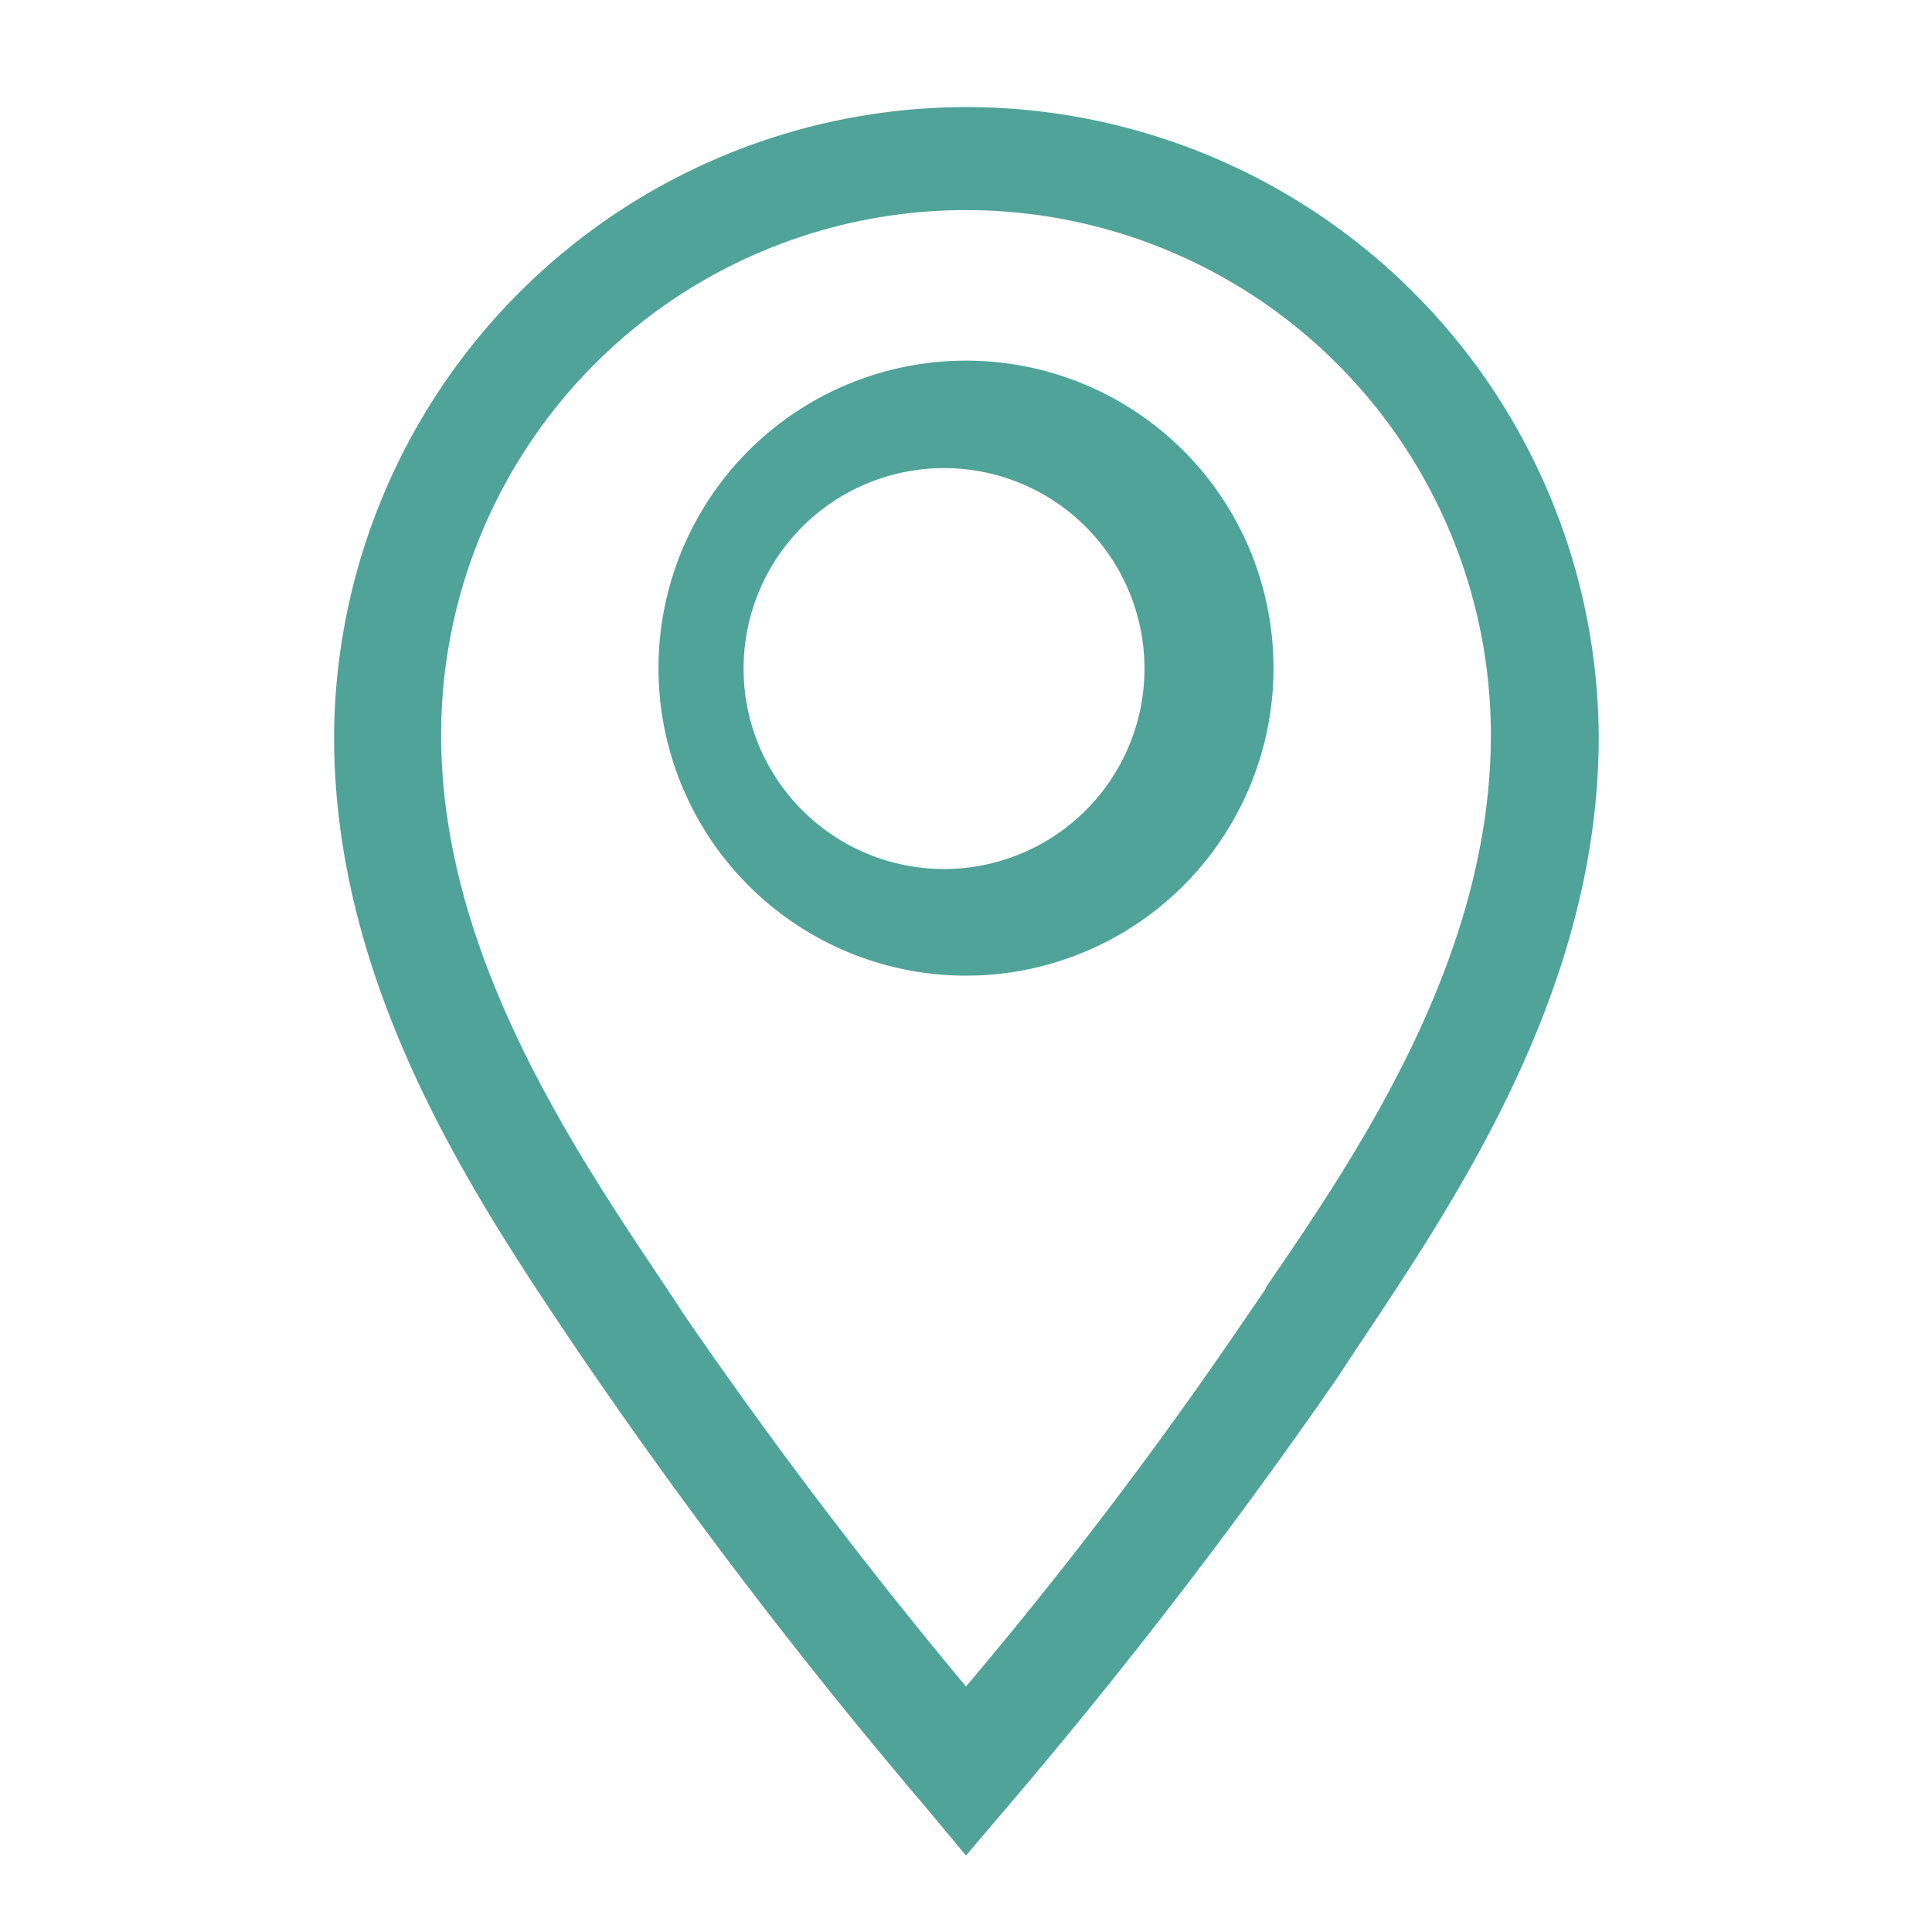
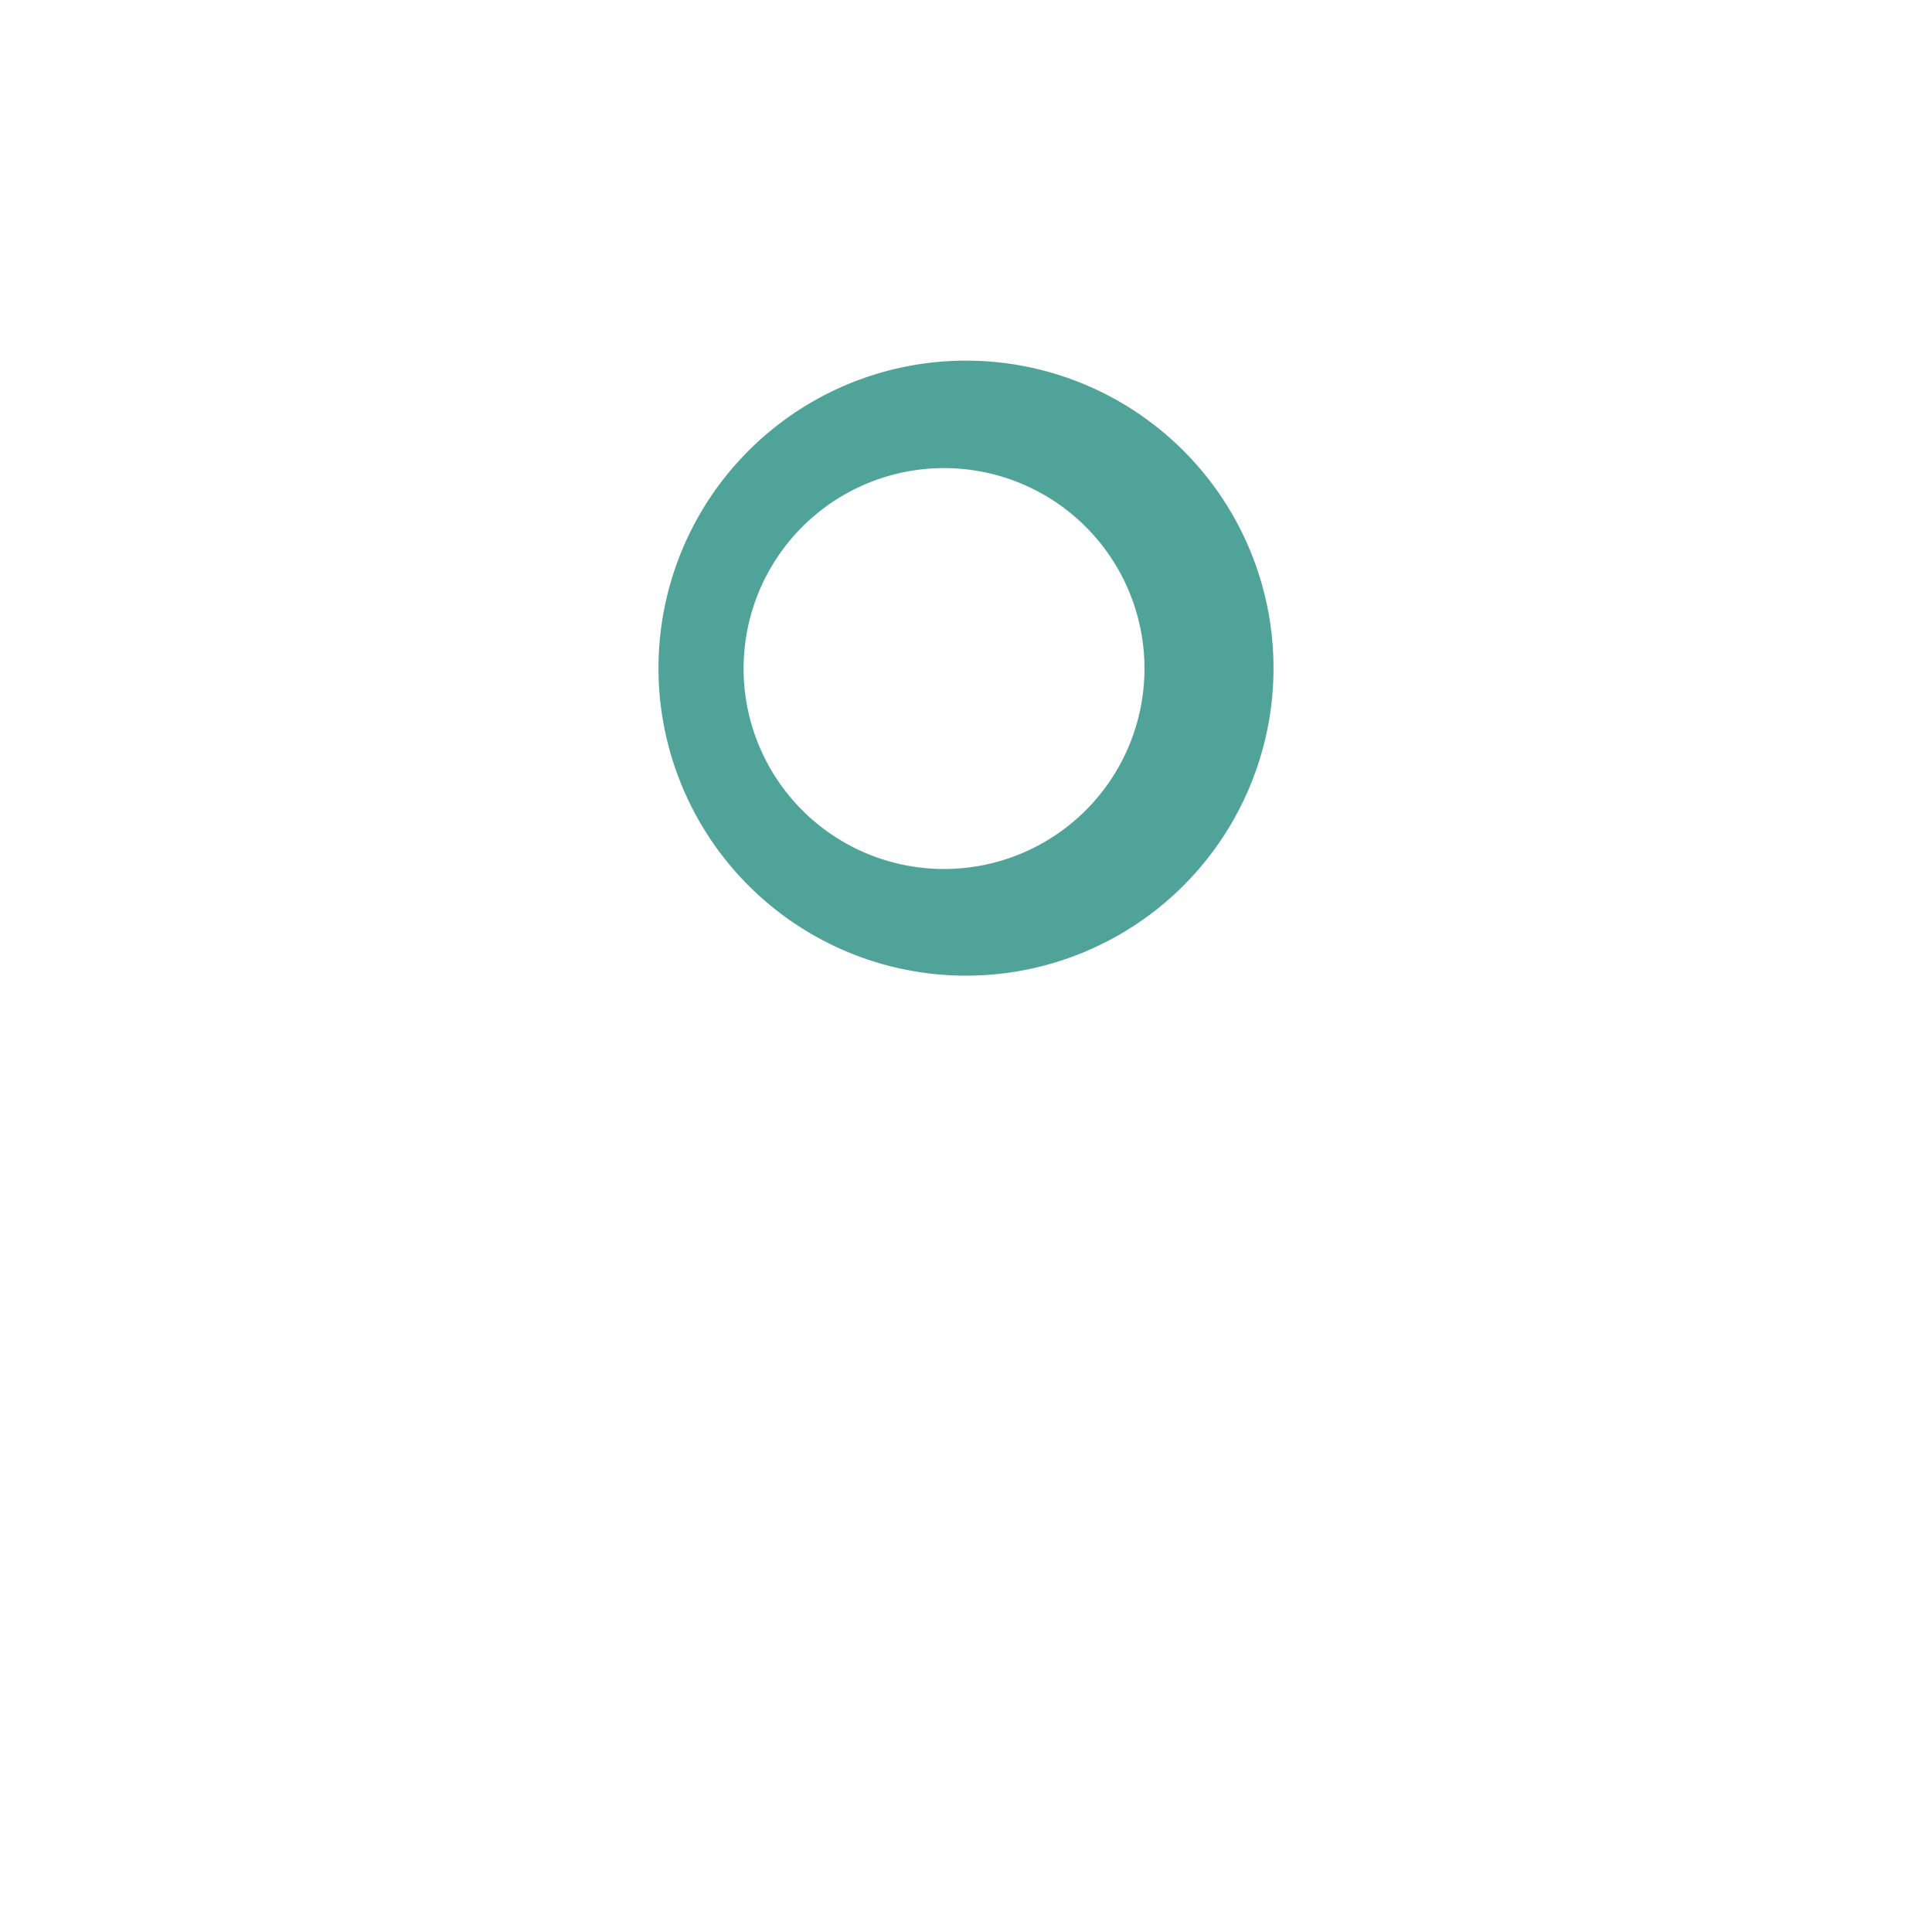
<svg xmlns="http://www.w3.org/2000/svg" width="24" height="24" fill="none">
  <path fill="#50a398" d="M12 4.48a3.82 3.82 0 1 0 0 7.64 3.82 3.82 0 0 0 0-7.64Zm0 6.3a2.49 2.49 0 1 1 0-4.95 2.49 2.49 0 0 1 0 4.95Z" />
-   <path fill="#50a398" d="M12 1.33a7.86 7.86 0 0 0-7.85 7.82c0 3.12 1.74 5.72 3.02 7.62l.24.35a66.4 66.4 0 0 0 4.09 5.33l.5.6.51-.6a66.56 66.56 0 0 0 4.1-5.33l.23-.35c1.27-1.9 3.02-4.5 3.02-7.62A7.86 7.86 0 0 0 12 1.33ZM15.73 16l-.24.35a54.18 54.18 0 0 1-3.49 4.6 62.3 62.3 0 0 1-3.49-4.6L8.28 16c-1.18-1.76-2.8-4.17-2.8-6.87a6.52 6.52 0 0 1 13.04 0c0 2.73-1.61 5.14-2.8 6.87Z" />
</svg>